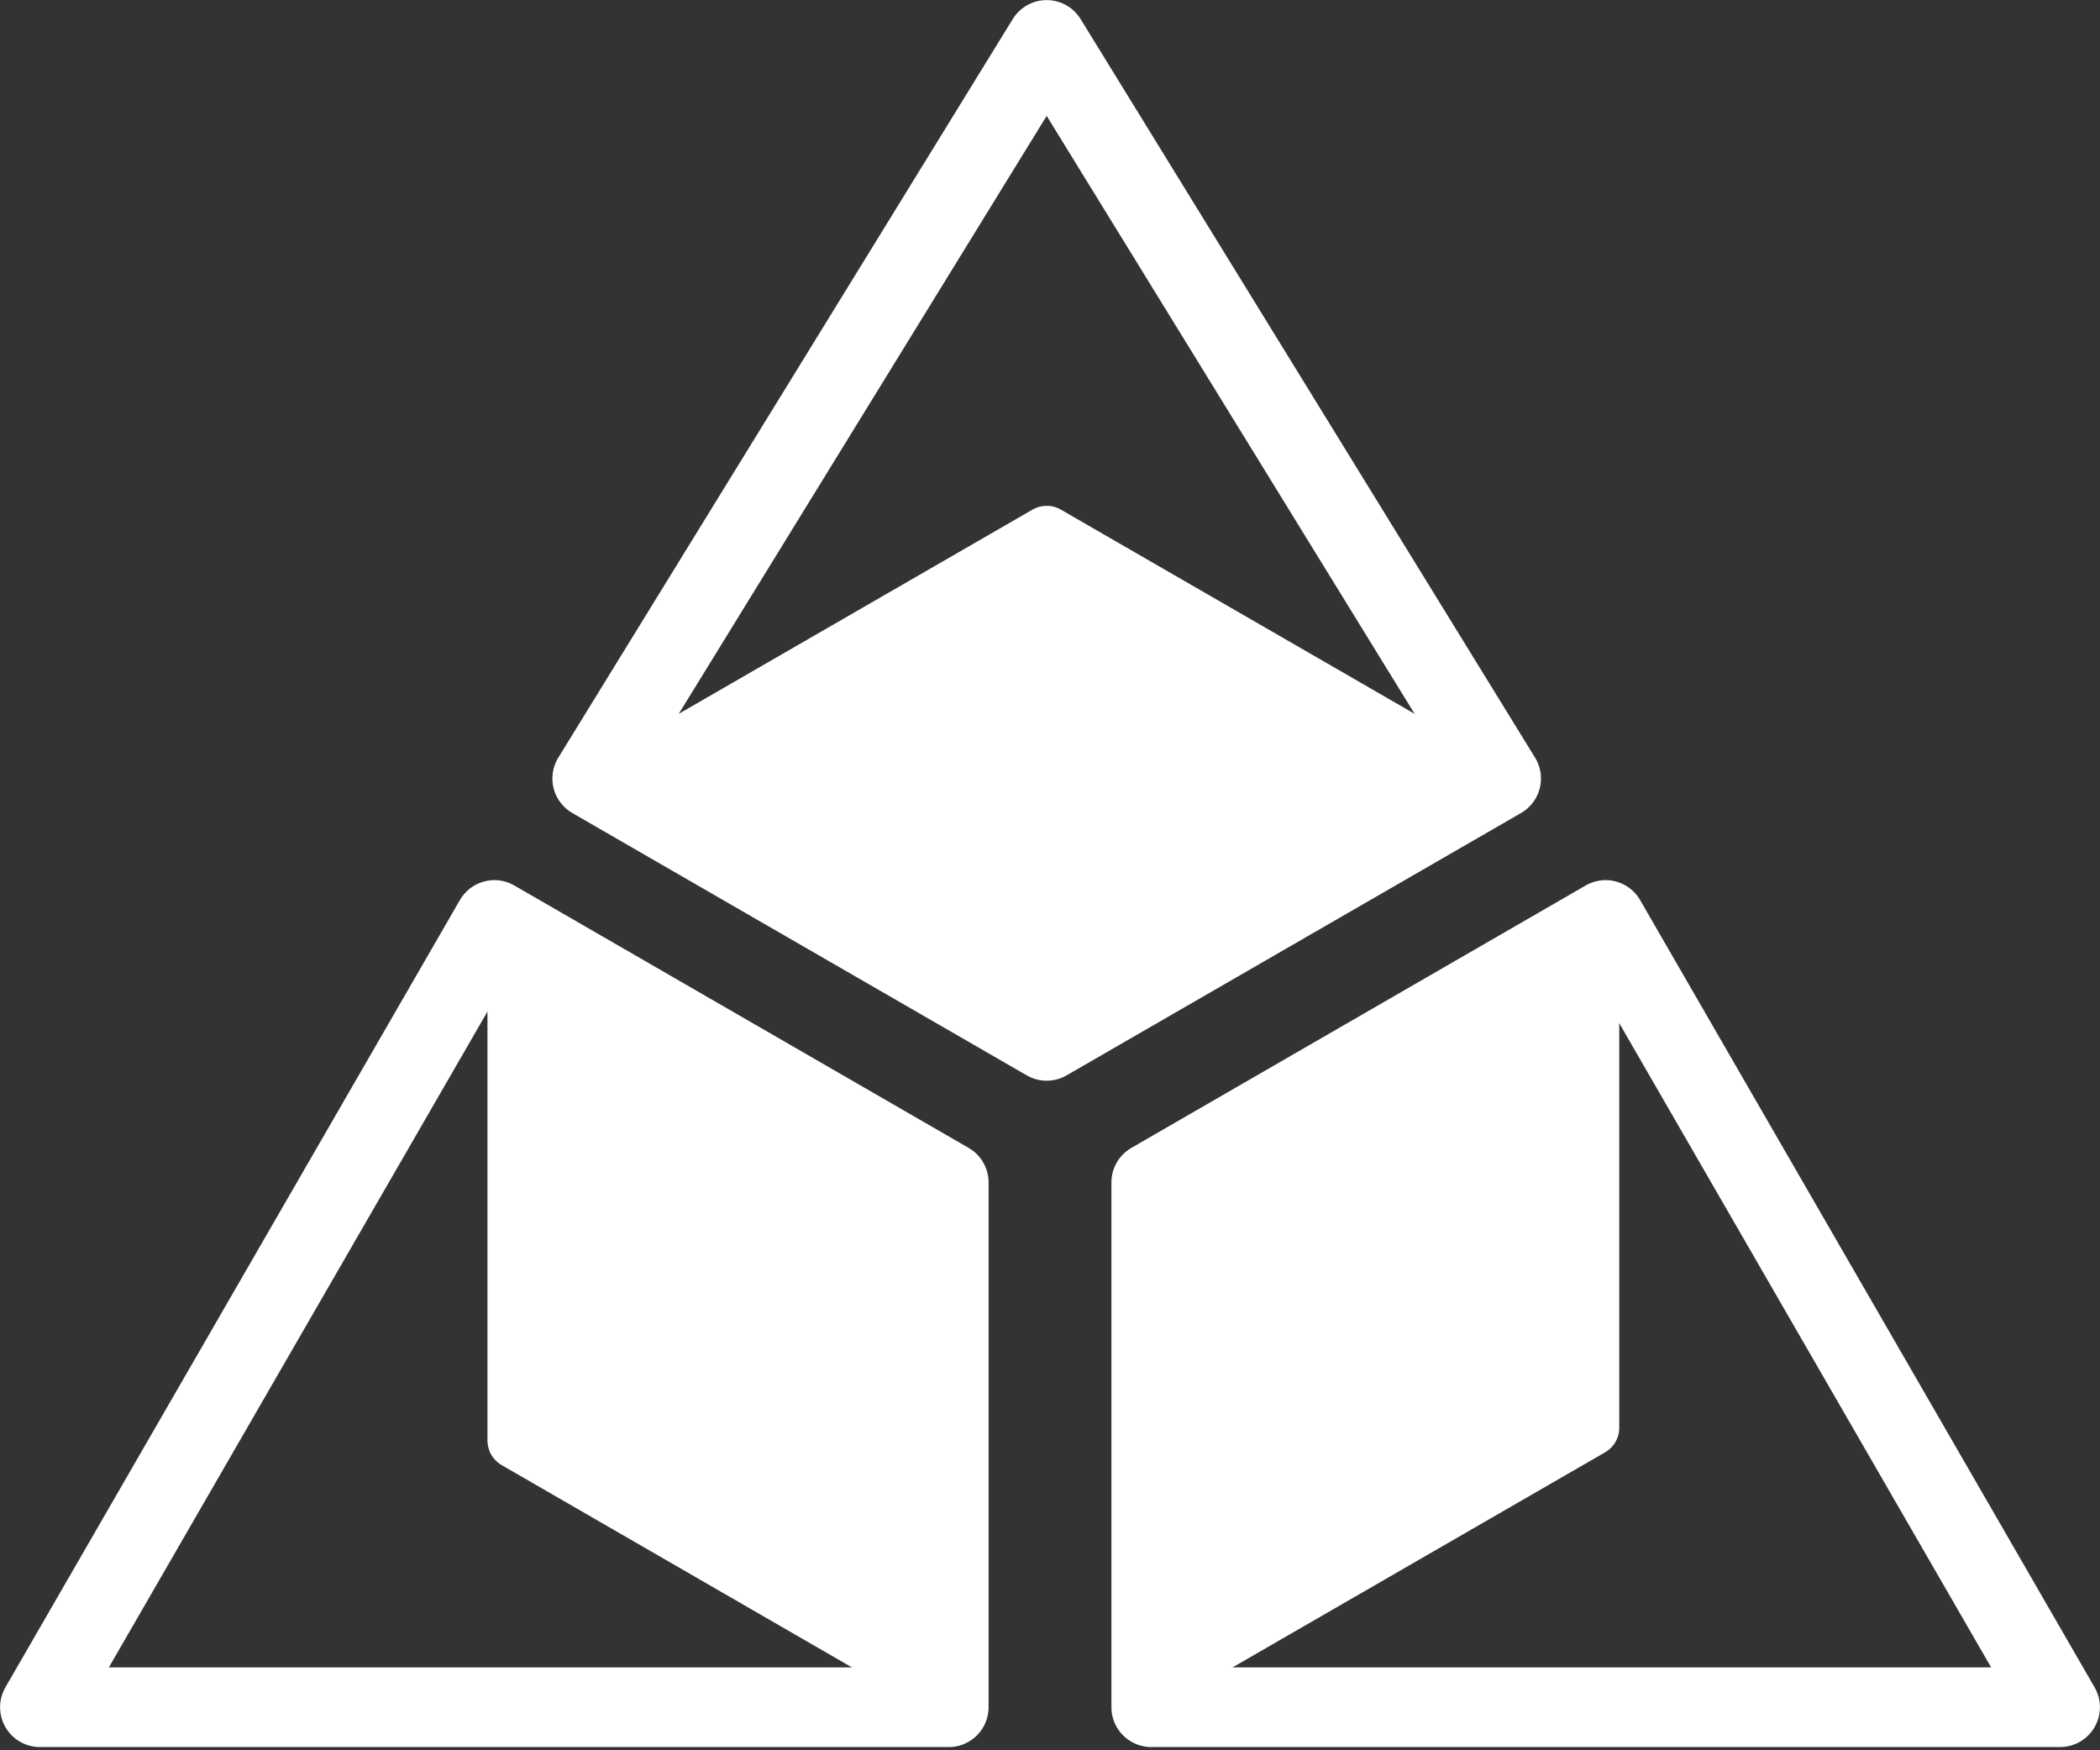
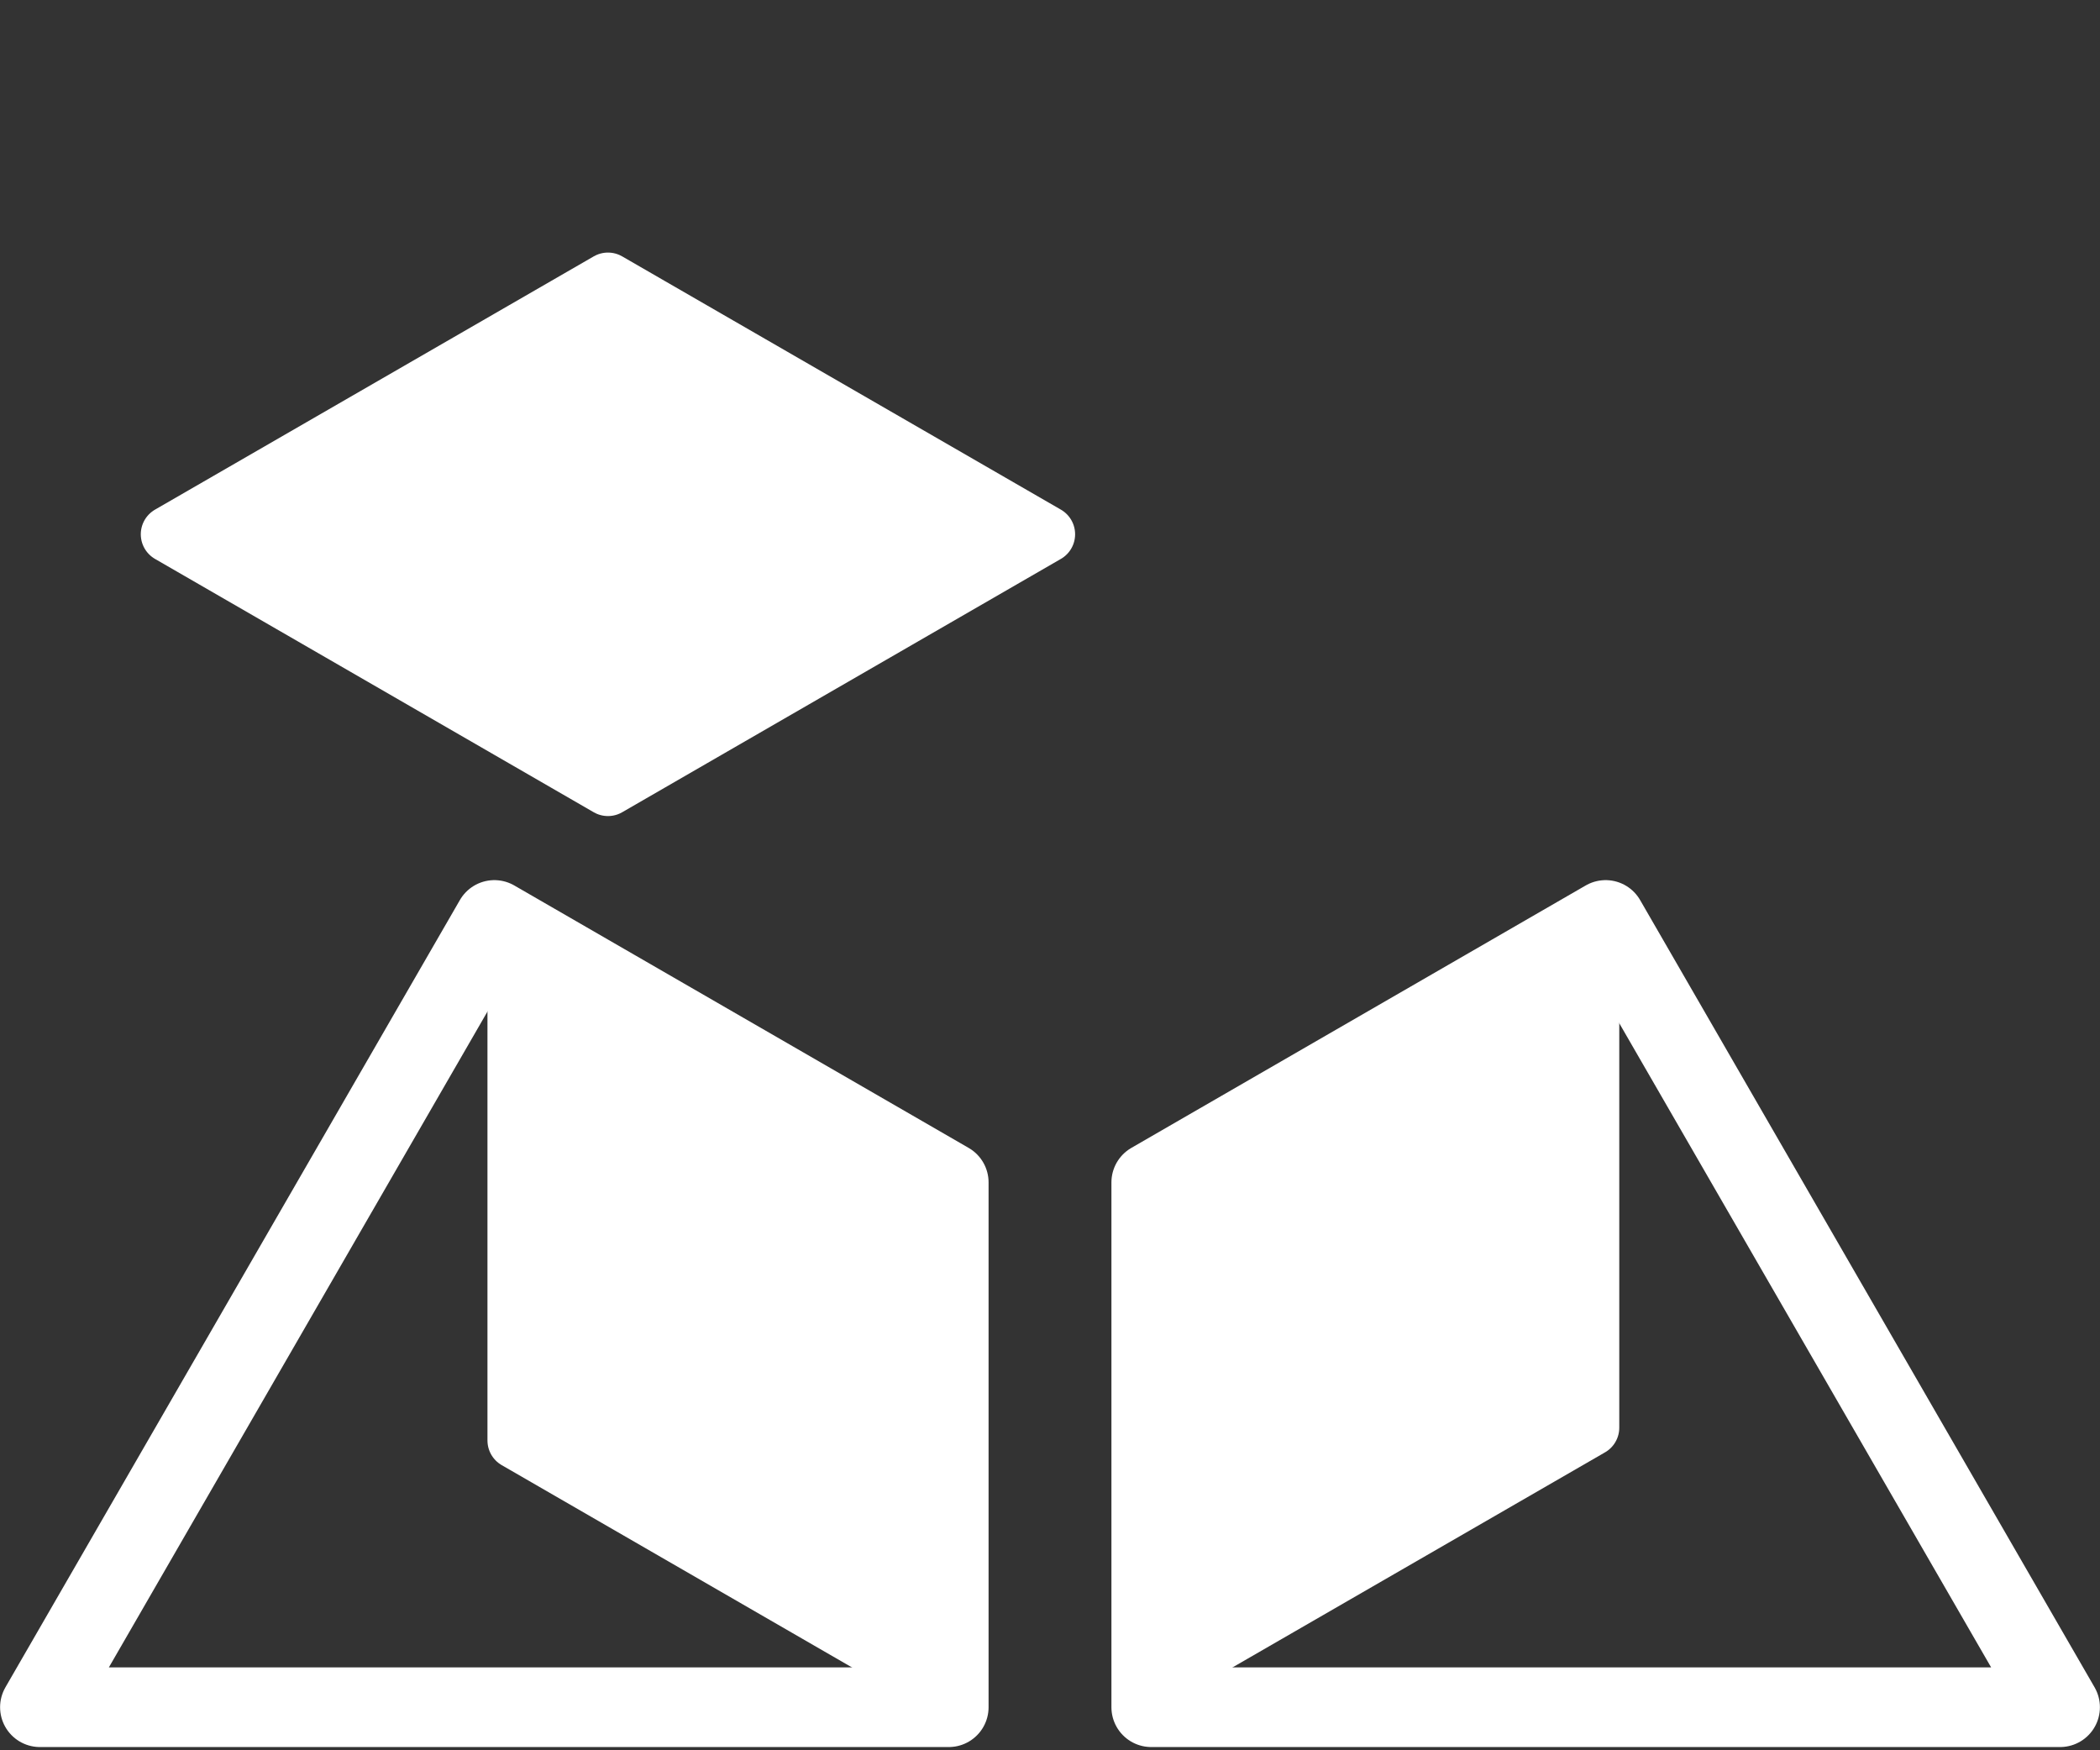
<svg xmlns="http://www.w3.org/2000/svg" width="100%" height="100%" viewBox="0 0 24 20" version="1.1" xml:space="preserve" style="fill-rule:evenodd;clip-rule:evenodd;stroke-linecap:round;stroke-linejoin:round;stroke-miterlimit:1.5;">
  <rect x="0" y="0" width="24" height="20" fill="#333333" stroke="none" />
  <g>
    <g>
      <path d="M13.157,13.413l0,5.801l5.024,-2.9l0,-5.802l-5.024,2.901Z" style="fill:#fff;stroke:#fff;stroke-width:0.65px;" />
      <path d="M13.157,19.508l10.387,0l-5.194,-8.996l-5.193,2.999l0,5.997Z" style="fill:none;stroke:#fff;stroke-width:0.91px;" />
      <path d="M5.896,16.46l0,-5.801l5.024,2.901l0,5.801l-5.024,-2.901Z" style="fill:#fff;stroke:#fff;stroke-width:0.65px;" />
      <path d="M10.843,19.508l-10.387,0l5.194,-8.996l5.193,2.999l0,5.997Z" style="fill:none;stroke:#fff;stroke-width:0.91px;" />
-       <path d="M11.962,6.105l5.014,2.894l-5.014,2.895l-5.014,-2.895l5.014,-2.894Z" style="fill:#fff;stroke:#fff;stroke-width:0.65px;" />
-       <path d="M11.962,11.894l-5.194,-2.998l5.194,-8.44l5.194,8.44l-5.194,2.998Z" style="fill:none;stroke:#fff;stroke-width:0.91px;" />
+       <path d="M11.962,6.105l-5.014,2.895l-5.014,-2.895l5.014,-2.894Z" style="fill:#fff;stroke:#fff;stroke-width:0.65px;" />
    </g>
  </g>
</svg>